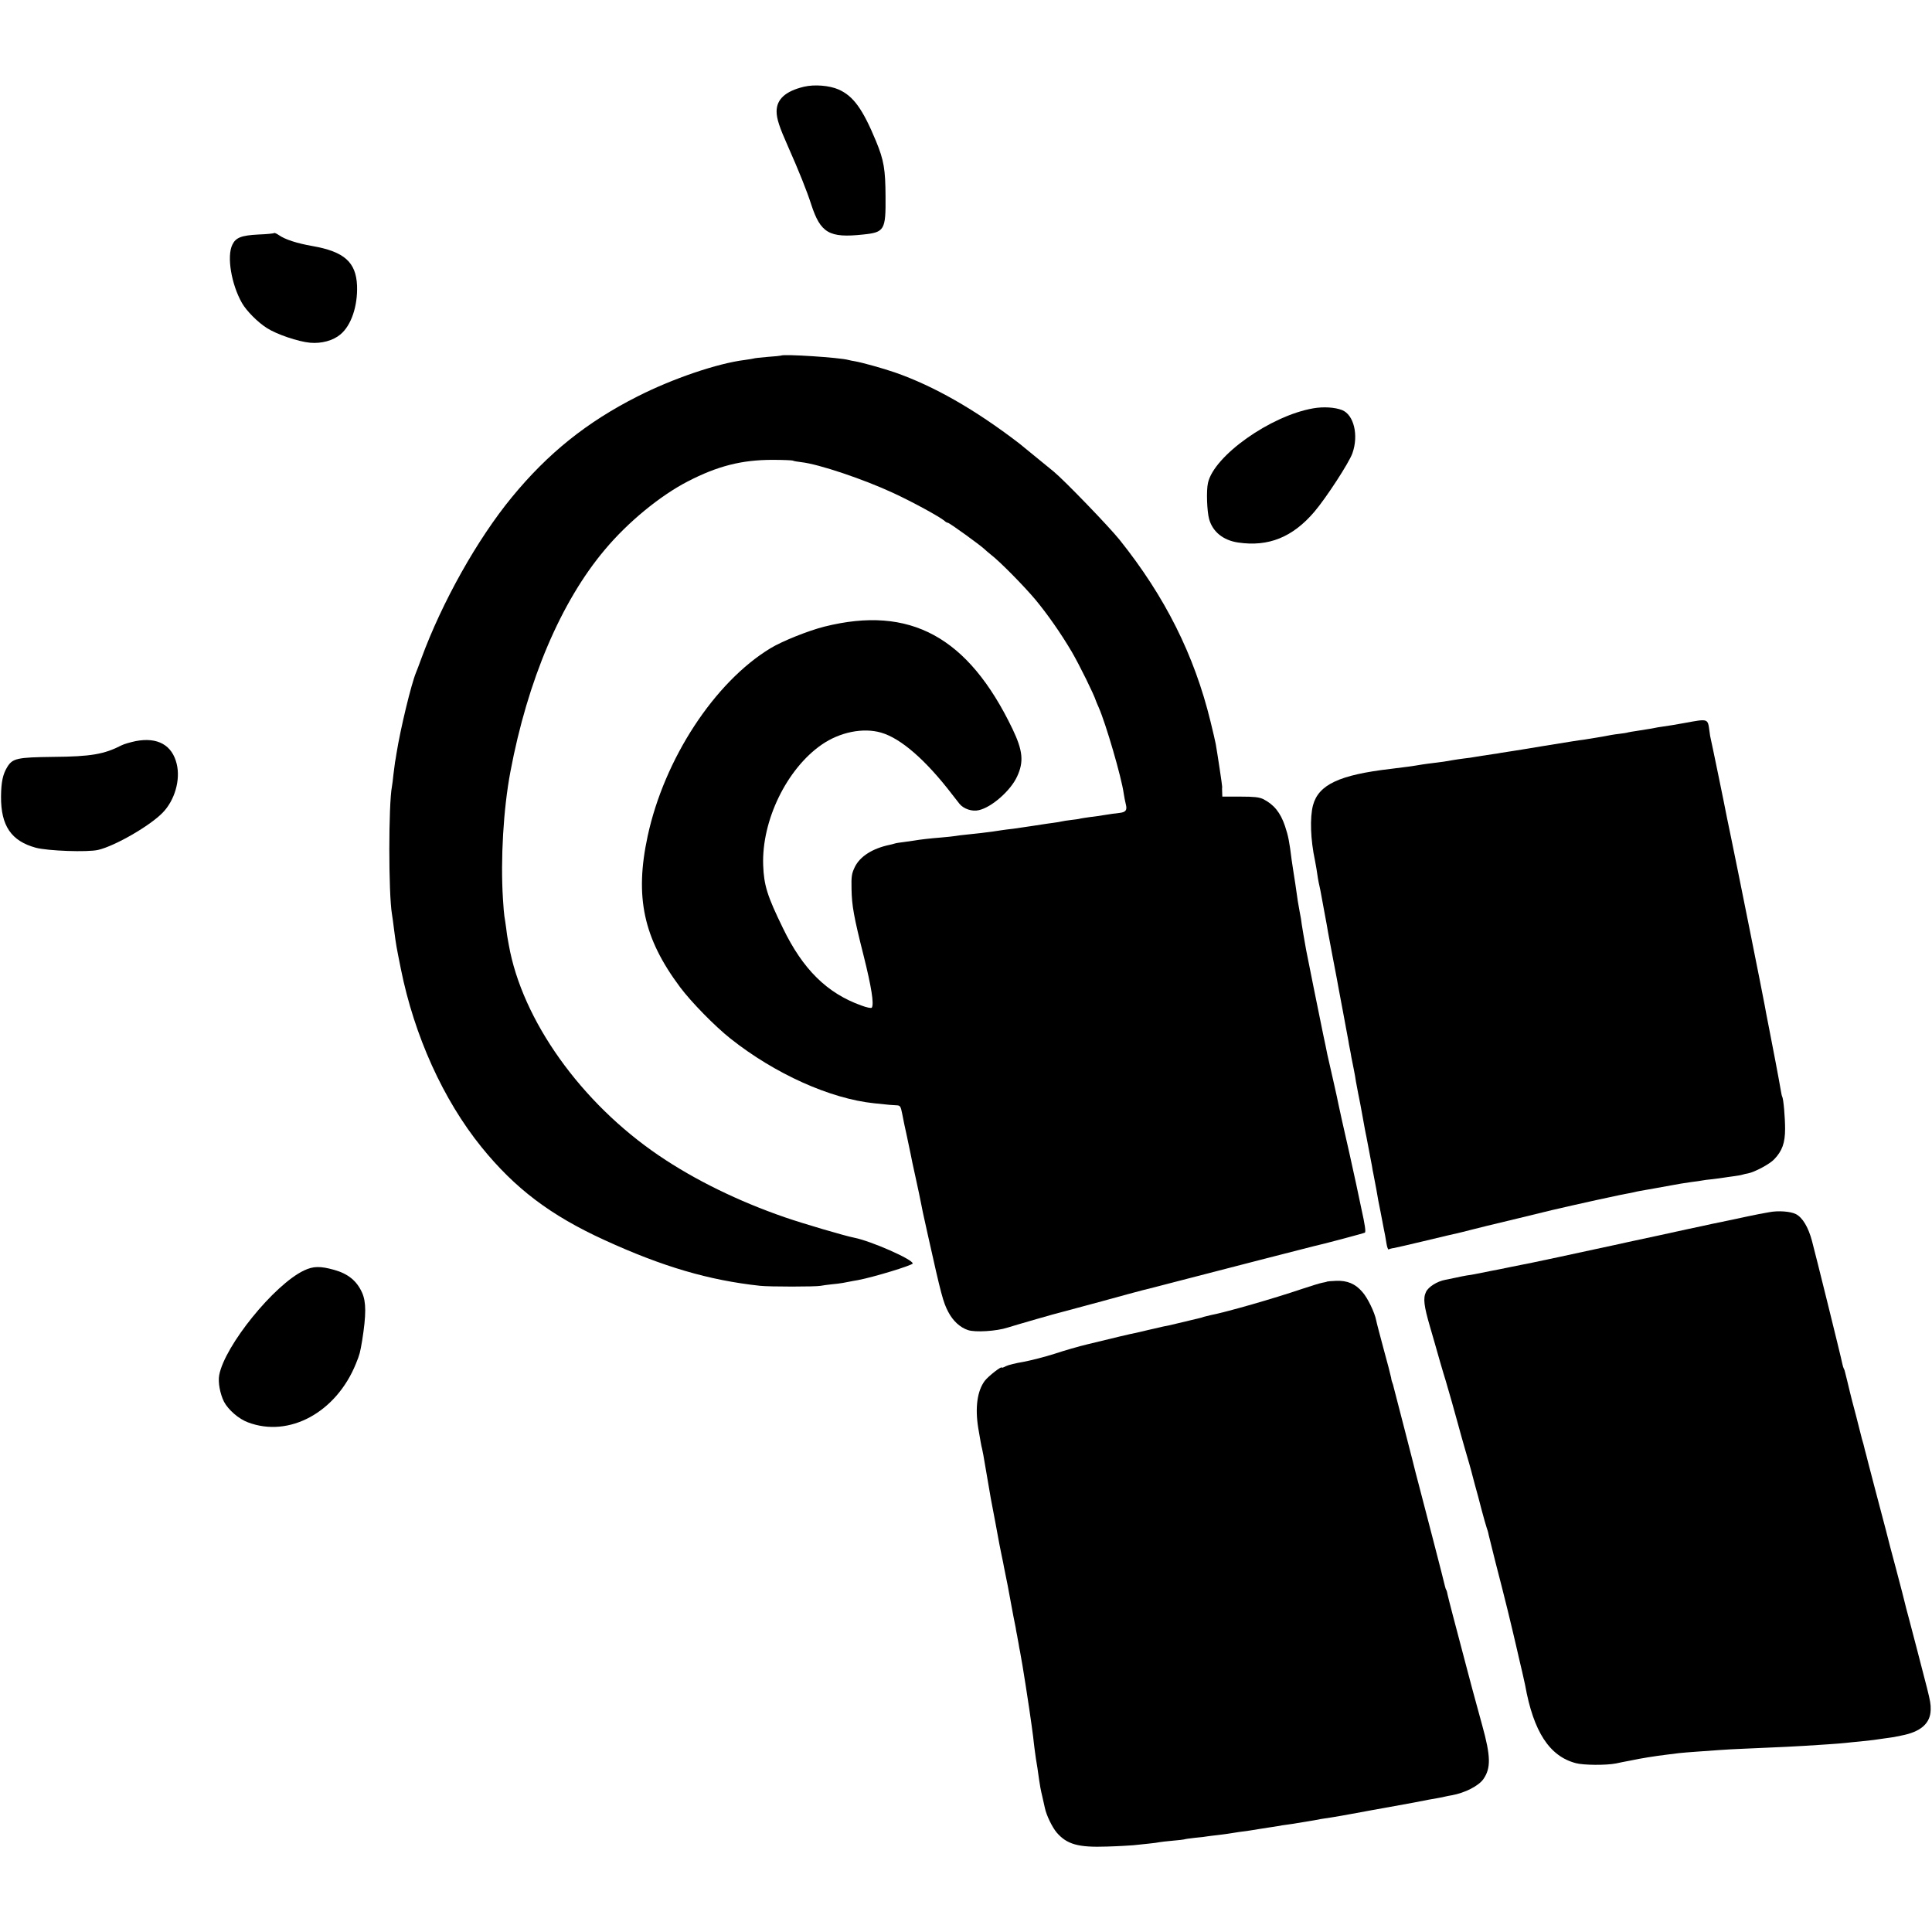
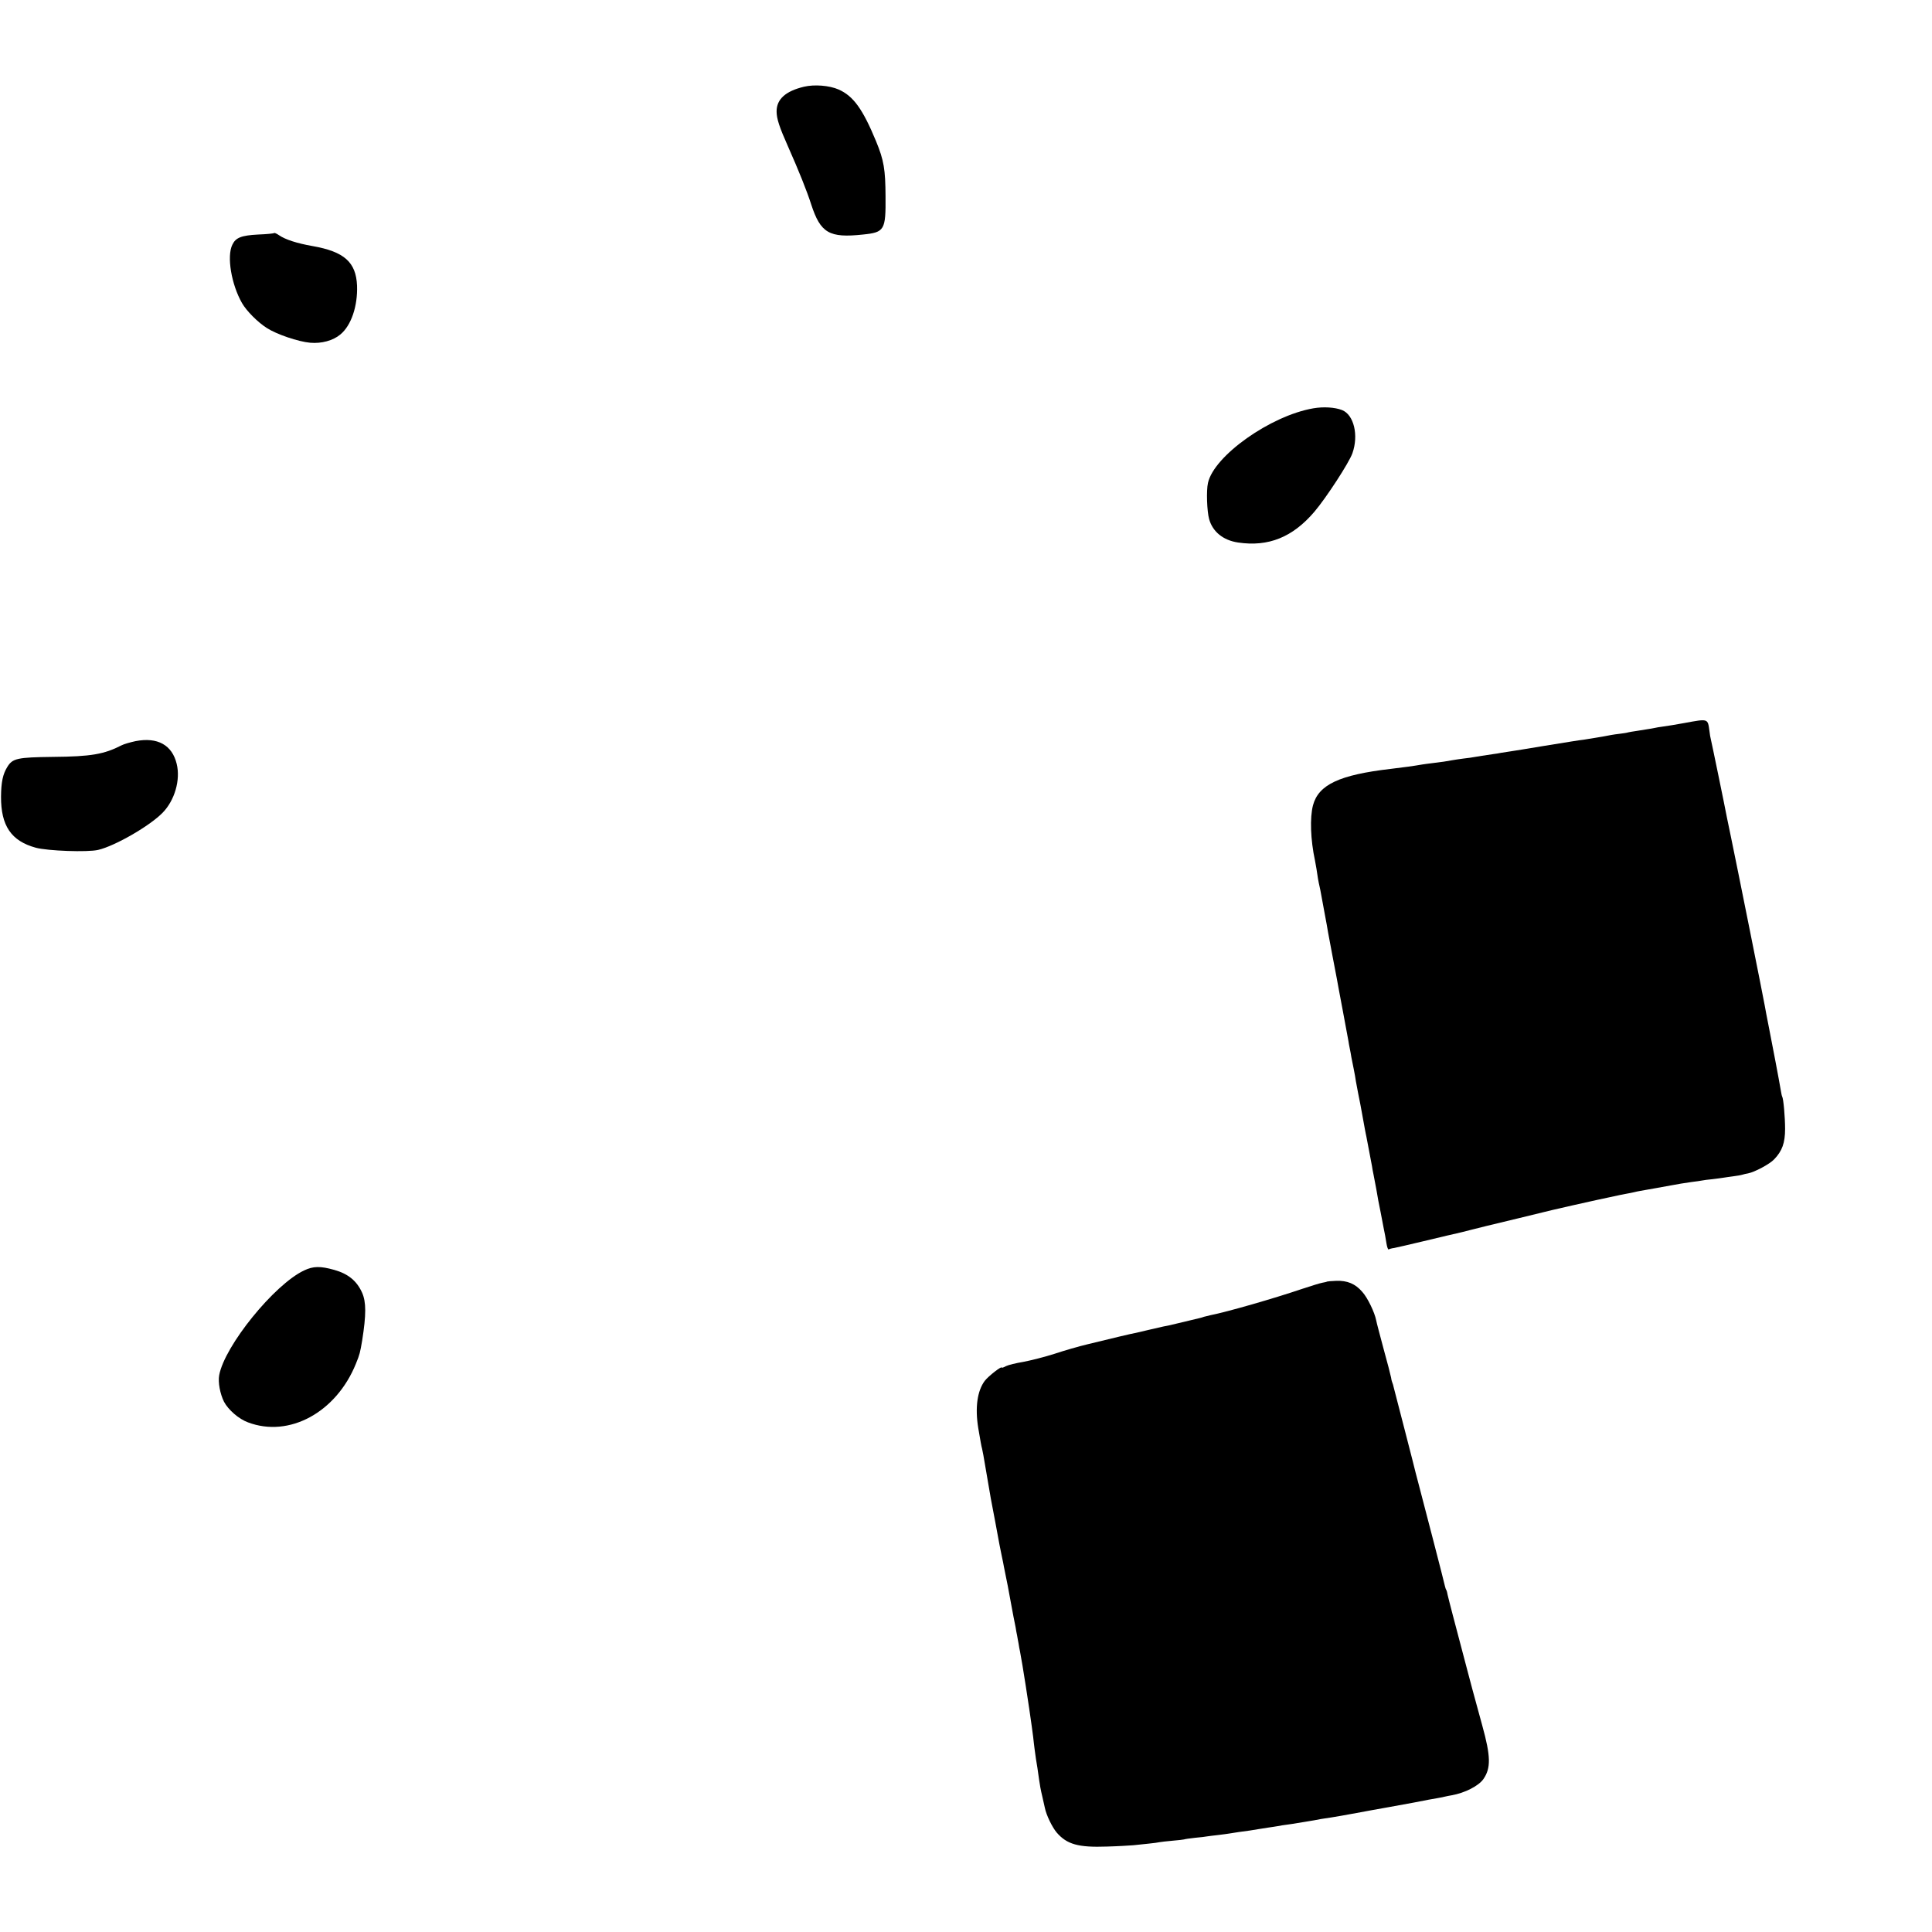
<svg xmlns="http://www.w3.org/2000/svg" version="1.0" width="1323pt" height="1323pt" viewBox="0 0 1323 1323" preserveAspectRatio="xMidYMid meet">
  <g transform="translate(0,1323) scale(0.1,-0.1)" fill="#000000" stroke="none">
    <path d="M5505 12636 c-125 -30 -187 -85 -187 -169 0 -50 19 -107 79 -242 72 -162 129 -304 158 -395 64 -196 123 -231 355 -206 147 15 156 30 154 261 -1 185 -11 247 -65 378 -91 220 -155 309 -256 354 -64 28 -166 36 -238 19z" />
    <path d="M1877 11634 c-3 -3 -52 -8 -109 -10 -115 -6 -154 -21 -177 -70 -39 -79 -7 -271 66 -399 30 -53 107 -131 170 -171 66 -43 216 -94 297 -101 78 -7 157 15 206 56 75 61 120 195 115 335 -7 161 -88 233 -305 271 -108 19 -187 45 -229 74 -16 11 -31 18 -34 15z" />
-     <path d="M5348 10795 c-2 -1 -43 -6 -92 -9 -49 -4 -92 -9 -95 -11 -3 -1 -31 -6 -61 -10 -187 -23 -495 -128 -735 -250 -346 -175 -612 -388 -860 -690 -236 -287 -478 -718 -620 -1105 -15 -41 -31 -84 -36 -95 -33 -79 -107 -386 -134 -555 -3 -19 -7 -46 -10 -60 -2 -14 -7 -52 -11 -85 -3 -33 -8 -69 -10 -80 -24 -126 -24 -732 0 -875 3 -14 9 -63 15 -110 13 -101 15 -110 46 -265 92 -458 290 -896 552 -1220 230 -284 473 -468 843 -637 397 -182 714 -275 1065 -313 62 -7 381 -7 415 0 14 3 47 7 73 10 27 2 63 7 80 10 18 4 39 7 47 9 8 2 33 6 55 10 107 20 375 102 375 114 0 28 -284 153 -399 176 -63 12 -355 98 -476 140 -319 110 -619 257 -863 423 -534 362 -937 928 -1028 1443 -4 25 -8 47 -9 50 -1 3 -5 32 -9 65 -4 32 -10 68 -12 80 -2 11 -7 65 -10 120 -17 273 3 615 51 870 118 627 346 1164 647 1521 157 188 379 370 567 467 205 106 370 148 582 148 72 0 133 -3 138 -5 4 -3 31 -8 59 -11 118 -13 427 -117 629 -211 136 -63 320 -164 351 -191 7 -7 18 -13 23 -13 10 0 219 -151 250 -180 8 -8 28 -25 43 -37 62 -47 228 -216 306 -309 83 -100 174 -230 249 -357 53 -91 153 -294 166 -337 1 -3 9 -23 19 -45 49 -112 156 -478 171 -589 3 -22 10 -55 14 -72 11 -42 1 -56 -45 -61 -22 -2 -64 -8 -94 -13 -30 -5 -77 -12 -105 -15 -27 -4 -57 -8 -65 -10 -8 -3 -37 -7 -65 -10 -27 -3 -57 -8 -65 -10 -8 -2 -35 -7 -60 -10 -25 -3 -56 -8 -70 -10 -14 -2 -43 -7 -65 -10 -23 -3 -50 -7 -61 -9 -12 -2 -45 -7 -75 -11 -30 -3 -65 -8 -79 -10 -14 -2 -44 -7 -67 -10 -24 -3 -60 -7 -80 -10 -21 -2 -63 -7 -93 -10 -30 -3 -66 -7 -80 -10 -14 -2 -56 -7 -95 -10 -76 -6 -145 -14 -185 -21 -14 -2 -45 -6 -70 -10 -25 -3 -53 -7 -62 -10 -9 -3 -25 -7 -35 -9 -119 -25 -203 -79 -239 -151 -22 -46 -25 -63 -23 -153 2 -112 16 -191 83 -456 53 -212 72 -330 56 -355 -3 -6 -36 1 -73 15 -234 84 -400 248 -536 530 -107 219 -130 293 -135 430 -11 306 161 660 401 826 124 86 284 118 407 82 135 -39 306 -188 486 -423 19 -25 42 -53 50 -64 28 -35 87 -55 132 -44 88 19 219 134 263 231 47 101 39 177 -31 324 -304 633 -702 849 -1289 702 -111 -28 -290 -100 -369 -148 -384 -233 -727 -758 -841 -1286 -90 -417 -29 -699 222 -1035 78 -104 239 -268 345 -352 305 -242 684 -412 984 -443 100 -11 128 -13 155 -14 23 -1 27 -7 37 -58 6 -32 20 -101 32 -153 11 -52 23 -108 26 -124 3 -16 18 -91 35 -165 16 -75 32 -147 34 -161 9 -48 14 -72 50 -233 91 -409 104 -455 138 -520 32 -62 81 -107 135 -125 49 -17 196 -8 272 17 64 20 341 100 370 106 8 2 132 35 275 74 143 40 269 73 280 76 11 2 115 29 230 59 286 74 909 235 936 241 65 14 346 89 355 94 8 4 1 54 -23 161 -18 85 -35 164 -37 175 -11 53 -79 359 -96 430 -10 44 -21 94 -24 110 -3 17 -19 91 -36 165 -17 74 -35 155 -41 180 -5 25 -17 86 -28 135 -23 113 -110 540 -117 580 -15 83 -25 143 -30 175 -2 19 -8 58 -14 85 -10 54 -15 82 -30 192 -6 39 -12 80 -14 90 -2 10 -7 43 -11 73 -16 129 -23 165 -46 234 -31 92 -76 147 -149 184 -28 13 -61 17 -157 17 l-123 0 -1 30 c-1 17 -1 33 0 37 1 7 -33 231 -44 293 -3 17 -19 86 -36 155 -111 455 -311 854 -622 1243 -74 92 -376 405 -452 468 -78 64 -222 182 -235 192 -305 234 -586 394 -853 487 -85 29 -218 66 -272 76 -16 2 -37 7 -45 9 -59 17 -448 42 -462 30z" />
    <path d="M8994 10434 c-293 -50 -681 -325 -722 -511 -12 -52 -7 -195 8 -248 24 -86 96 -145 198 -160 208 -31 374 36 523 211 80 94 237 335 260 400 44 124 10 264 -71 296 -49 19 -126 24 -196 12z" />
    <path d="M11535 8279 c-55 -10 -120 -21 -145 -24 -25 -3 -52 -8 -60 -10 -8 -2 -32 -6 -52 -9 -21 -3 -55 -9 -75 -12 -21 -3 -45 -7 -53 -9 -8 -3 -35 -7 -60 -10 -43 -5 -69 -10 -115 -19 -29 -5 -102 -17 -128 -21 -36 -4 -101 -15 -287 -45 -96 -16 -193 -32 -215 -35 -22 -3 -51 -8 -65 -10 -14 -3 -38 -7 -55 -9 -43 -6 -117 -18 -135 -21 -8 -2 -37 -6 -65 -9 -27 -4 -61 -8 -75 -11 -42 -8 -82 -14 -135 -20 -27 -3 -61 -8 -75 -10 -57 -10 -129 -20 -215 -30 -353 -41 -496 -108 -534 -250 -22 -85 -17 -235 14 -379 2 -12 7 -37 10 -56 7 -51 14 -91 21 -120 3 -14 8 -36 10 -50 3 -14 13 -72 24 -130 11 -58 22 -118 24 -133 3 -15 16 -87 30 -160 14 -73 27 -143 30 -157 2 -14 21 -113 41 -220 20 -107 38 -202 39 -210 1 -8 5 -31 9 -50 4 -19 9 -46 11 -60 3 -14 10 -50 16 -80 6 -30 13 -68 15 -85 3 -16 10 -52 15 -80 13 -66 19 -93 26 -135 4 -19 8 -44 10 -55 2 -11 7 -36 10 -55 4 -19 8 -44 11 -55 9 -46 33 -172 38 -200 2 -16 7 -41 10 -55 3 -14 12 -61 20 -105 7 -44 20 -114 29 -155 8 -41 18 -93 22 -115 4 -22 8 -42 9 -45 0 -3 4 -26 9 -53 4 -26 11 -45 15 -43 4 3 21 8 38 10 17 3 106 24 199 46 171 41 193 46 229 54 11 2 58 14 105 26 47 12 92 23 100 25 8 2 107 26 220 53 113 28 216 53 230 56 14 3 75 17 135 31 61 14 119 27 130 29 11 3 65 14 120 26 55 12 111 24 125 26 14 2 36 7 50 10 28 7 32 7 150 28 47 9 94 17 105 19 40 8 91 16 140 23 28 3 59 8 70 10 11 2 43 7 70 9 28 3 61 8 75 10 14 2 45 7 70 10 25 3 53 8 62 11 9 3 26 7 39 9 45 9 147 63 178 96 55 57 75 112 75 209 0 78 -11 207 -20 221 -2 3 -6 21 -9 40 -15 88 -57 307 -80 424 -14 72 -28 142 -30 157 -5 33 -197 991 -230 1148 -13 63 -26 126 -29 140 -12 65 -107 526 -111 540 -2 8 -7 32 -9 54 -12 87 -7 85 -171 55z" />
    <path d="M929 8155 c-37 -8 -80 -20 -97 -29 -119 -61 -209 -77 -469 -79 -245 -3 -277 -10 -313 -69 -31 -50 -42 -104 -43 -203 -1 -200 70 -304 238 -350 81 -22 355 -32 427 -15 116 27 355 165 442 255 82 84 123 224 96 334 -31 129 -131 185 -281 156z" />
-     <path d="M12115 4929 c-22 -4 -54 -10 -71 -13 -17 -3 -107 -22 -200 -42 -93 -19 -178 -37 -189 -40 -11 -2 -146 -31 -300 -65 -154 -33 -289 -62 -300 -65 -11 -2 -72 -15 -135 -29 -135 -30 -396 -85 -425 -91 -11 -2 -74 -15 -140 -28 -66 -14 -133 -27 -150 -30 -36 -7 -72 -14 -105 -21 -14 -3 -38 -7 -55 -9 -16 -3 -50 -9 -75 -15 -25 -5 -57 -12 -73 -15 -55 -10 -116 -48 -132 -83 -21 -43 -14 -96 27 -237 16 -56 32 -110 35 -121 8 -31 62 -217 73 -250 13 -42 69 -240 85 -300 7 -27 29 -106 49 -175 20 -69 39 -133 41 -143 2 -10 14 -52 25 -95 12 -42 33 -120 46 -172 14 -52 29 -106 34 -120 5 -14 12 -36 14 -50 3 -14 24 -97 46 -185 23 -88 43 -167 45 -175 2 -8 20 -80 40 -160 19 -80 45 -185 56 -235 28 -120 25 -111 43 -185 8 -36 17 -76 20 -90 57 -319 167 -487 348 -534 52 -14 206 -15 273 -2 17 4 62 13 100 20 69 15 170 31 253 41 23 3 59 7 80 10 20 2 75 7 122 10 47 3 116 8 154 11 39 3 113 7 165 9 276 12 362 16 421 20 36 2 106 7 155 10 50 3 106 8 125 10 19 2 64 7 100 10 36 4 76 8 90 10 14 2 45 6 70 10 25 3 56 8 70 10 14 3 36 7 49 10 134 25 201 84 202 178 1 36 -3 59 -25 147 -30 118 -112 432 -127 488 -11 40 -22 82 -24 92 -2 11 -29 115 -60 232 -32 117 -58 220 -60 228 -2 8 -15 60 -30 115 -26 99 -94 356 -101 385 -2 8 -8 33 -14 55 -6 22 -13 48 -15 58 -2 10 -7 27 -10 37 -3 10 -8 27 -10 37 -2 10 -18 72 -35 138 -18 66 -36 137 -41 158 -5 20 -13 54 -18 75 -5 20 -12 47 -15 60 -2 12 -7 26 -10 30 -3 5 -7 19 -10 33 -7 39 -185 757 -208 842 -25 94 -65 160 -110 183 -37 19 -122 25 -183 13z" />
    <path d="M2082 4530 c-204 -96 -544 -516 -581 -717 -9 -48 6 -128 33 -182 29 -55 101 -118 164 -141 282 -107 604 68 739 401 27 66 29 77 43 159 28 177 28 263 0 327 -36 81 -95 130 -191 157 -96 27 -144 26 -207 -4z" />
    <path d="M9087 4454 c-1 -2 -16 -5 -32 -8 -17 -3 -77 -22 -135 -41 -197 -67 -518 -159 -630 -181 -14 -3 -34 -8 -45 -11 -11 -4 -24 -8 -30 -9 -8 -2 -189 -45 -205 -49 -3 -1 -23 -5 -45 -9 -22 -5 -67 -15 -100 -23 -33 -8 -71 -17 -85 -20 -26 -4 -163 -37 -335 -79 -55 -13 -156 -42 -225 -65 -69 -22 -165 -46 -213 -55 -49 -8 -102 -21 -118 -29 -16 -9 -29 -13 -29 -10 0 13 -91 -58 -116 -90 -52 -69 -68 -184 -45 -325 16 -93 21 -123 26 -140 2 -8 6 -28 9 -45 11 -66 47 -275 51 -297 3 -13 16 -84 30 -158 31 -168 32 -174 45 -236 6 -28 13 -61 15 -75 3 -13 14 -71 26 -129 11 -58 22 -118 25 -135 3 -16 9 -50 14 -75 5 -25 12 -58 15 -75 2 -16 7 -41 10 -55 2 -14 7 -38 10 -55 2 -16 7 -41 10 -55 16 -80 63 -384 80 -510 2 -19 7 -53 10 -75 2 -22 7 -60 10 -85 3 -25 7 -54 9 -65 5 -25 14 -87 22 -145 3 -25 12 -74 21 -110 8 -36 16 -72 18 -80 10 -50 50 -132 81 -169 70 -81 148 -103 344 -96 74 2 155 7 180 9 25 3 72 8 105 11 33 3 67 8 75 10 8 2 48 6 89 10 41 3 77 8 80 9 3 2 37 7 74 11 37 3 76 8 85 10 9 1 42 6 73 9 31 4 65 8 75 10 21 4 104 16 144 21 14 2 39 6 55 9 17 3 48 7 70 11 23 3 52 8 65 10 14 3 45 8 70 11 25 3 54 8 65 10 10 2 35 6 55 9 20 3 47 8 60 10 28 6 52 10 120 20 25 4 54 9 65 11 11 2 58 11 105 19 78 15 121 22 220 40 19 3 96 17 170 31 74 15 146 28 160 30 14 2 36 7 50 10 14 3 36 8 50 10 91 16 185 64 218 111 52 75 51 155 -8 368 -46 168 -99 362 -104 385 -4 14 -22 82 -97 368 -17 64 -33 128 -36 141 -2 14 -6 28 -9 33 -3 4 -7 16 -9 25 -3 19 -152 592 -180 698 -9 33 -18 69 -21 80 -2 11 -36 142 -74 290 -39 149 -73 281 -76 294 -3 14 -7 28 -9 31 -2 4 -7 20 -9 36 -3 16 -26 106 -52 199 -25 94 -48 180 -50 193 -11 56 -59 155 -95 195 -48 56 -103 79 -180 76 -33 -1 -60 -4 -62 -5z" />
  </g>
</svg>